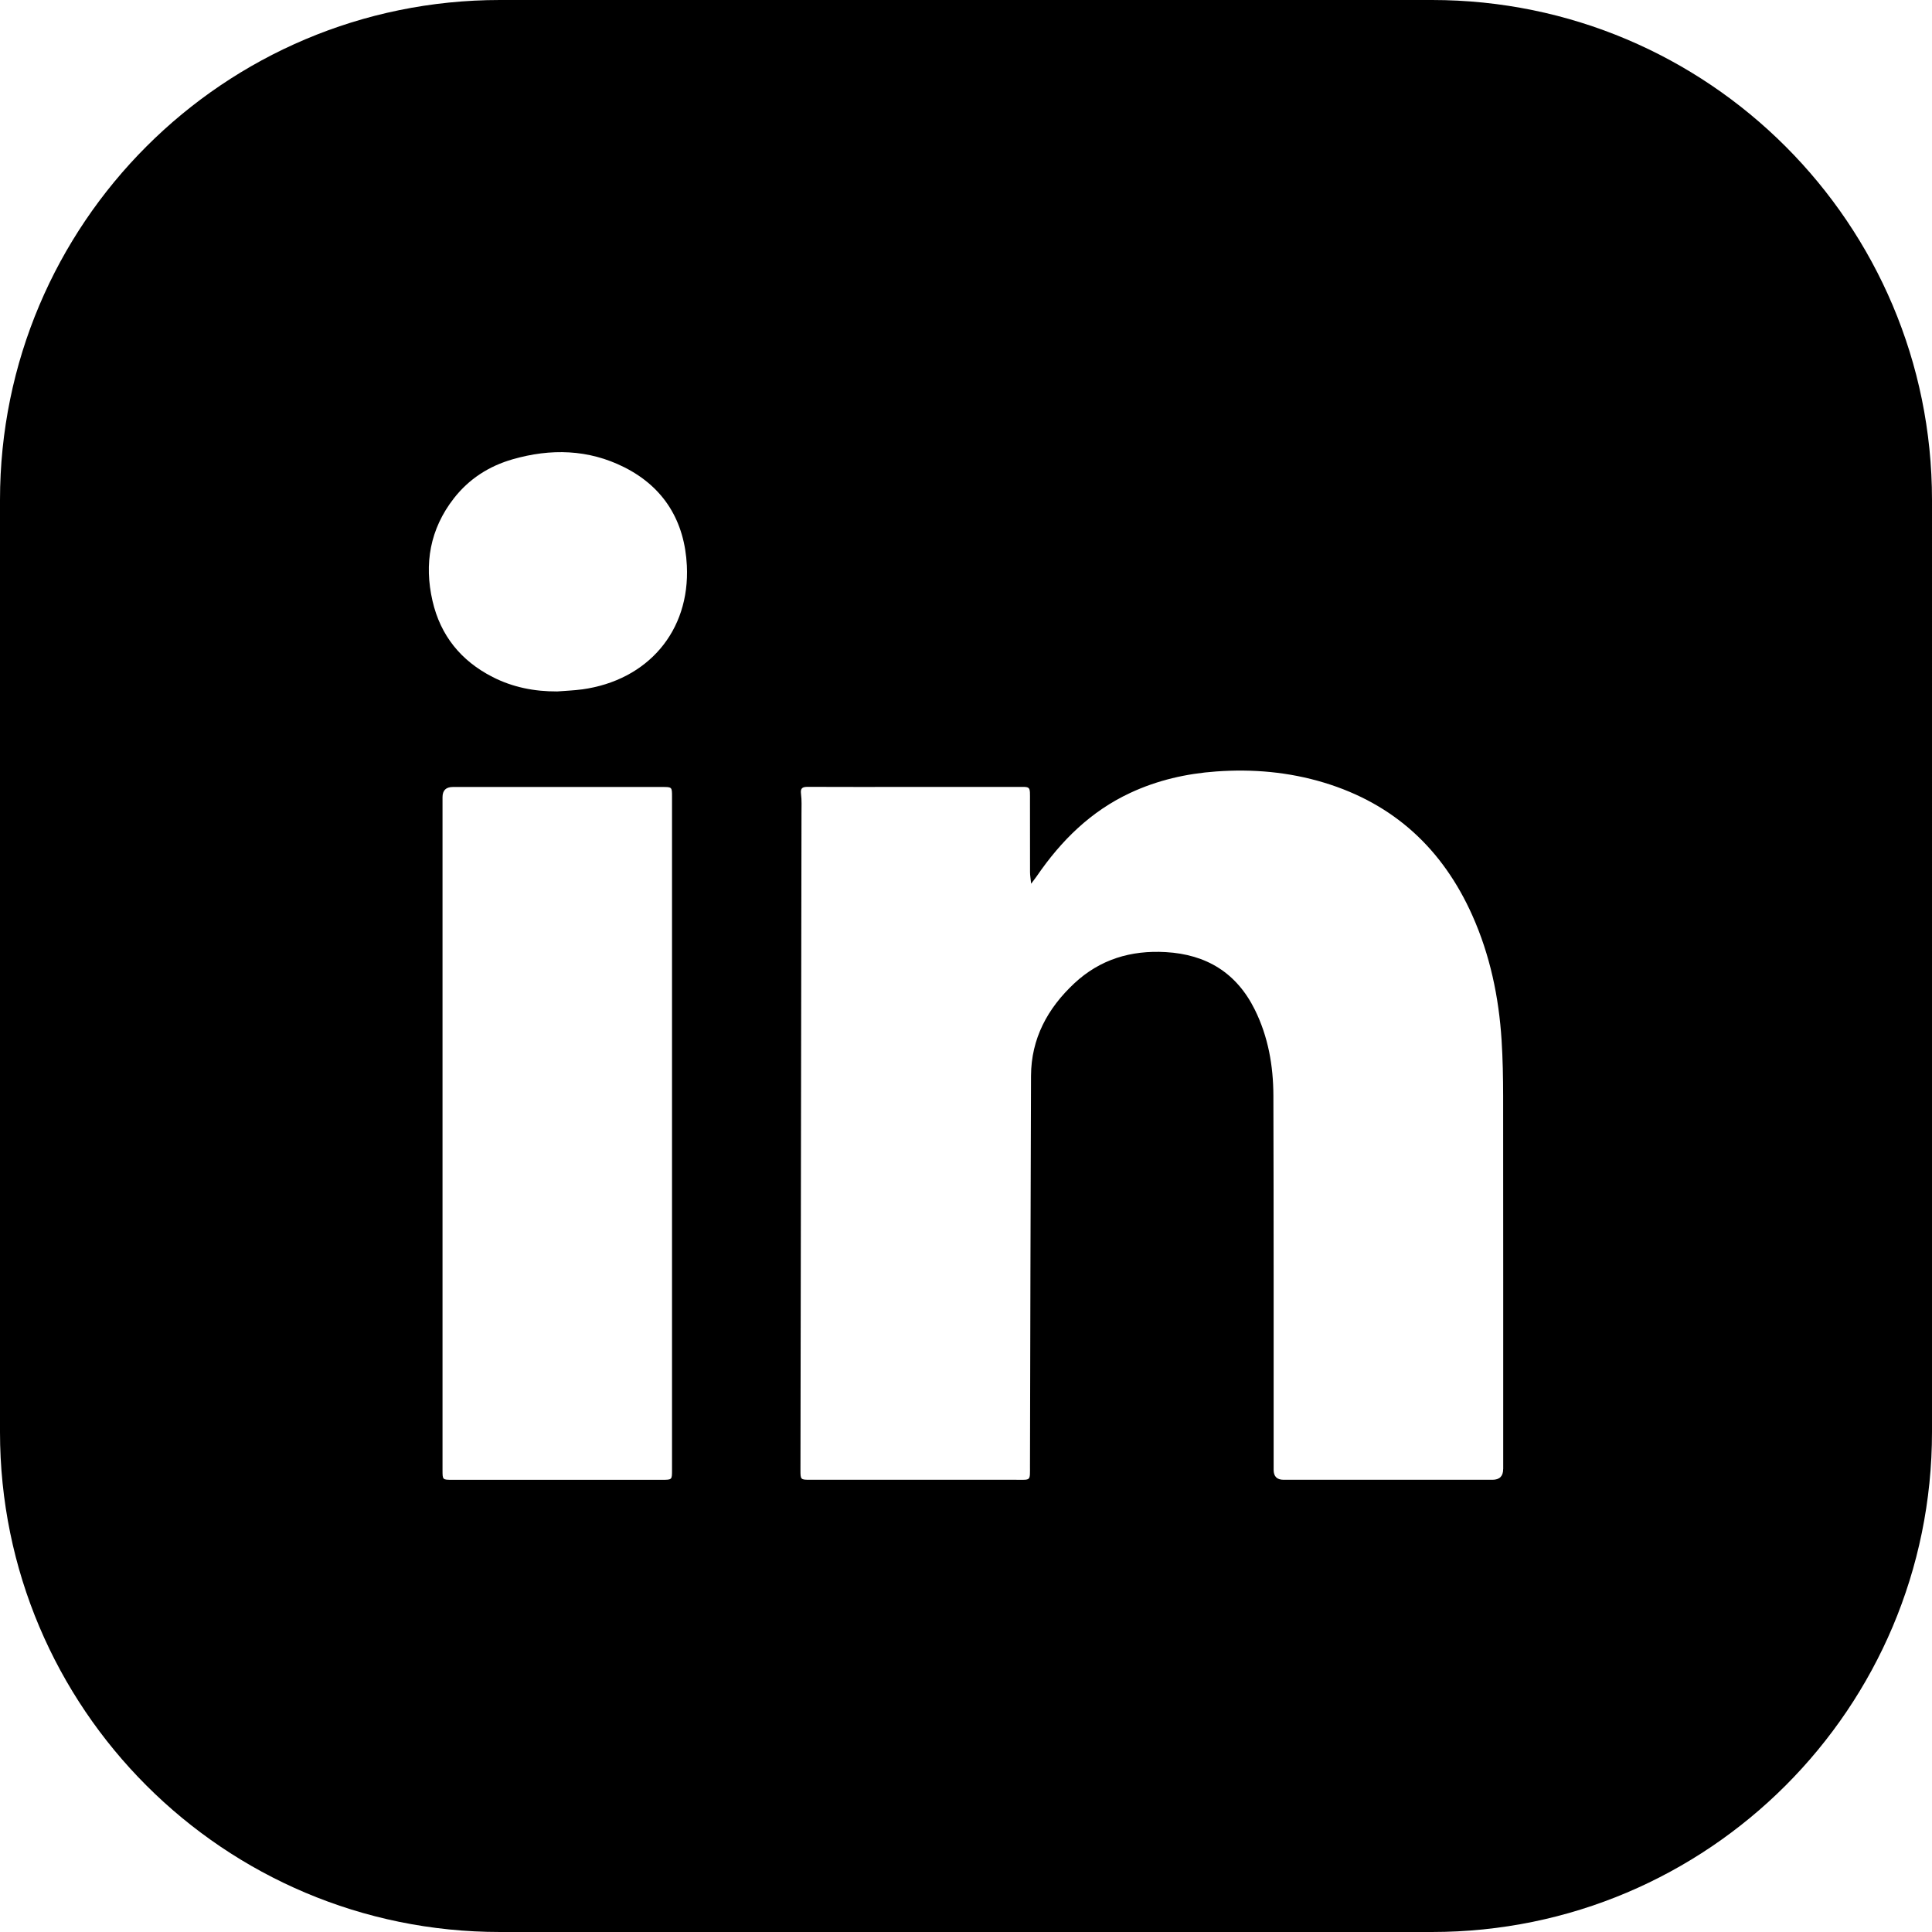
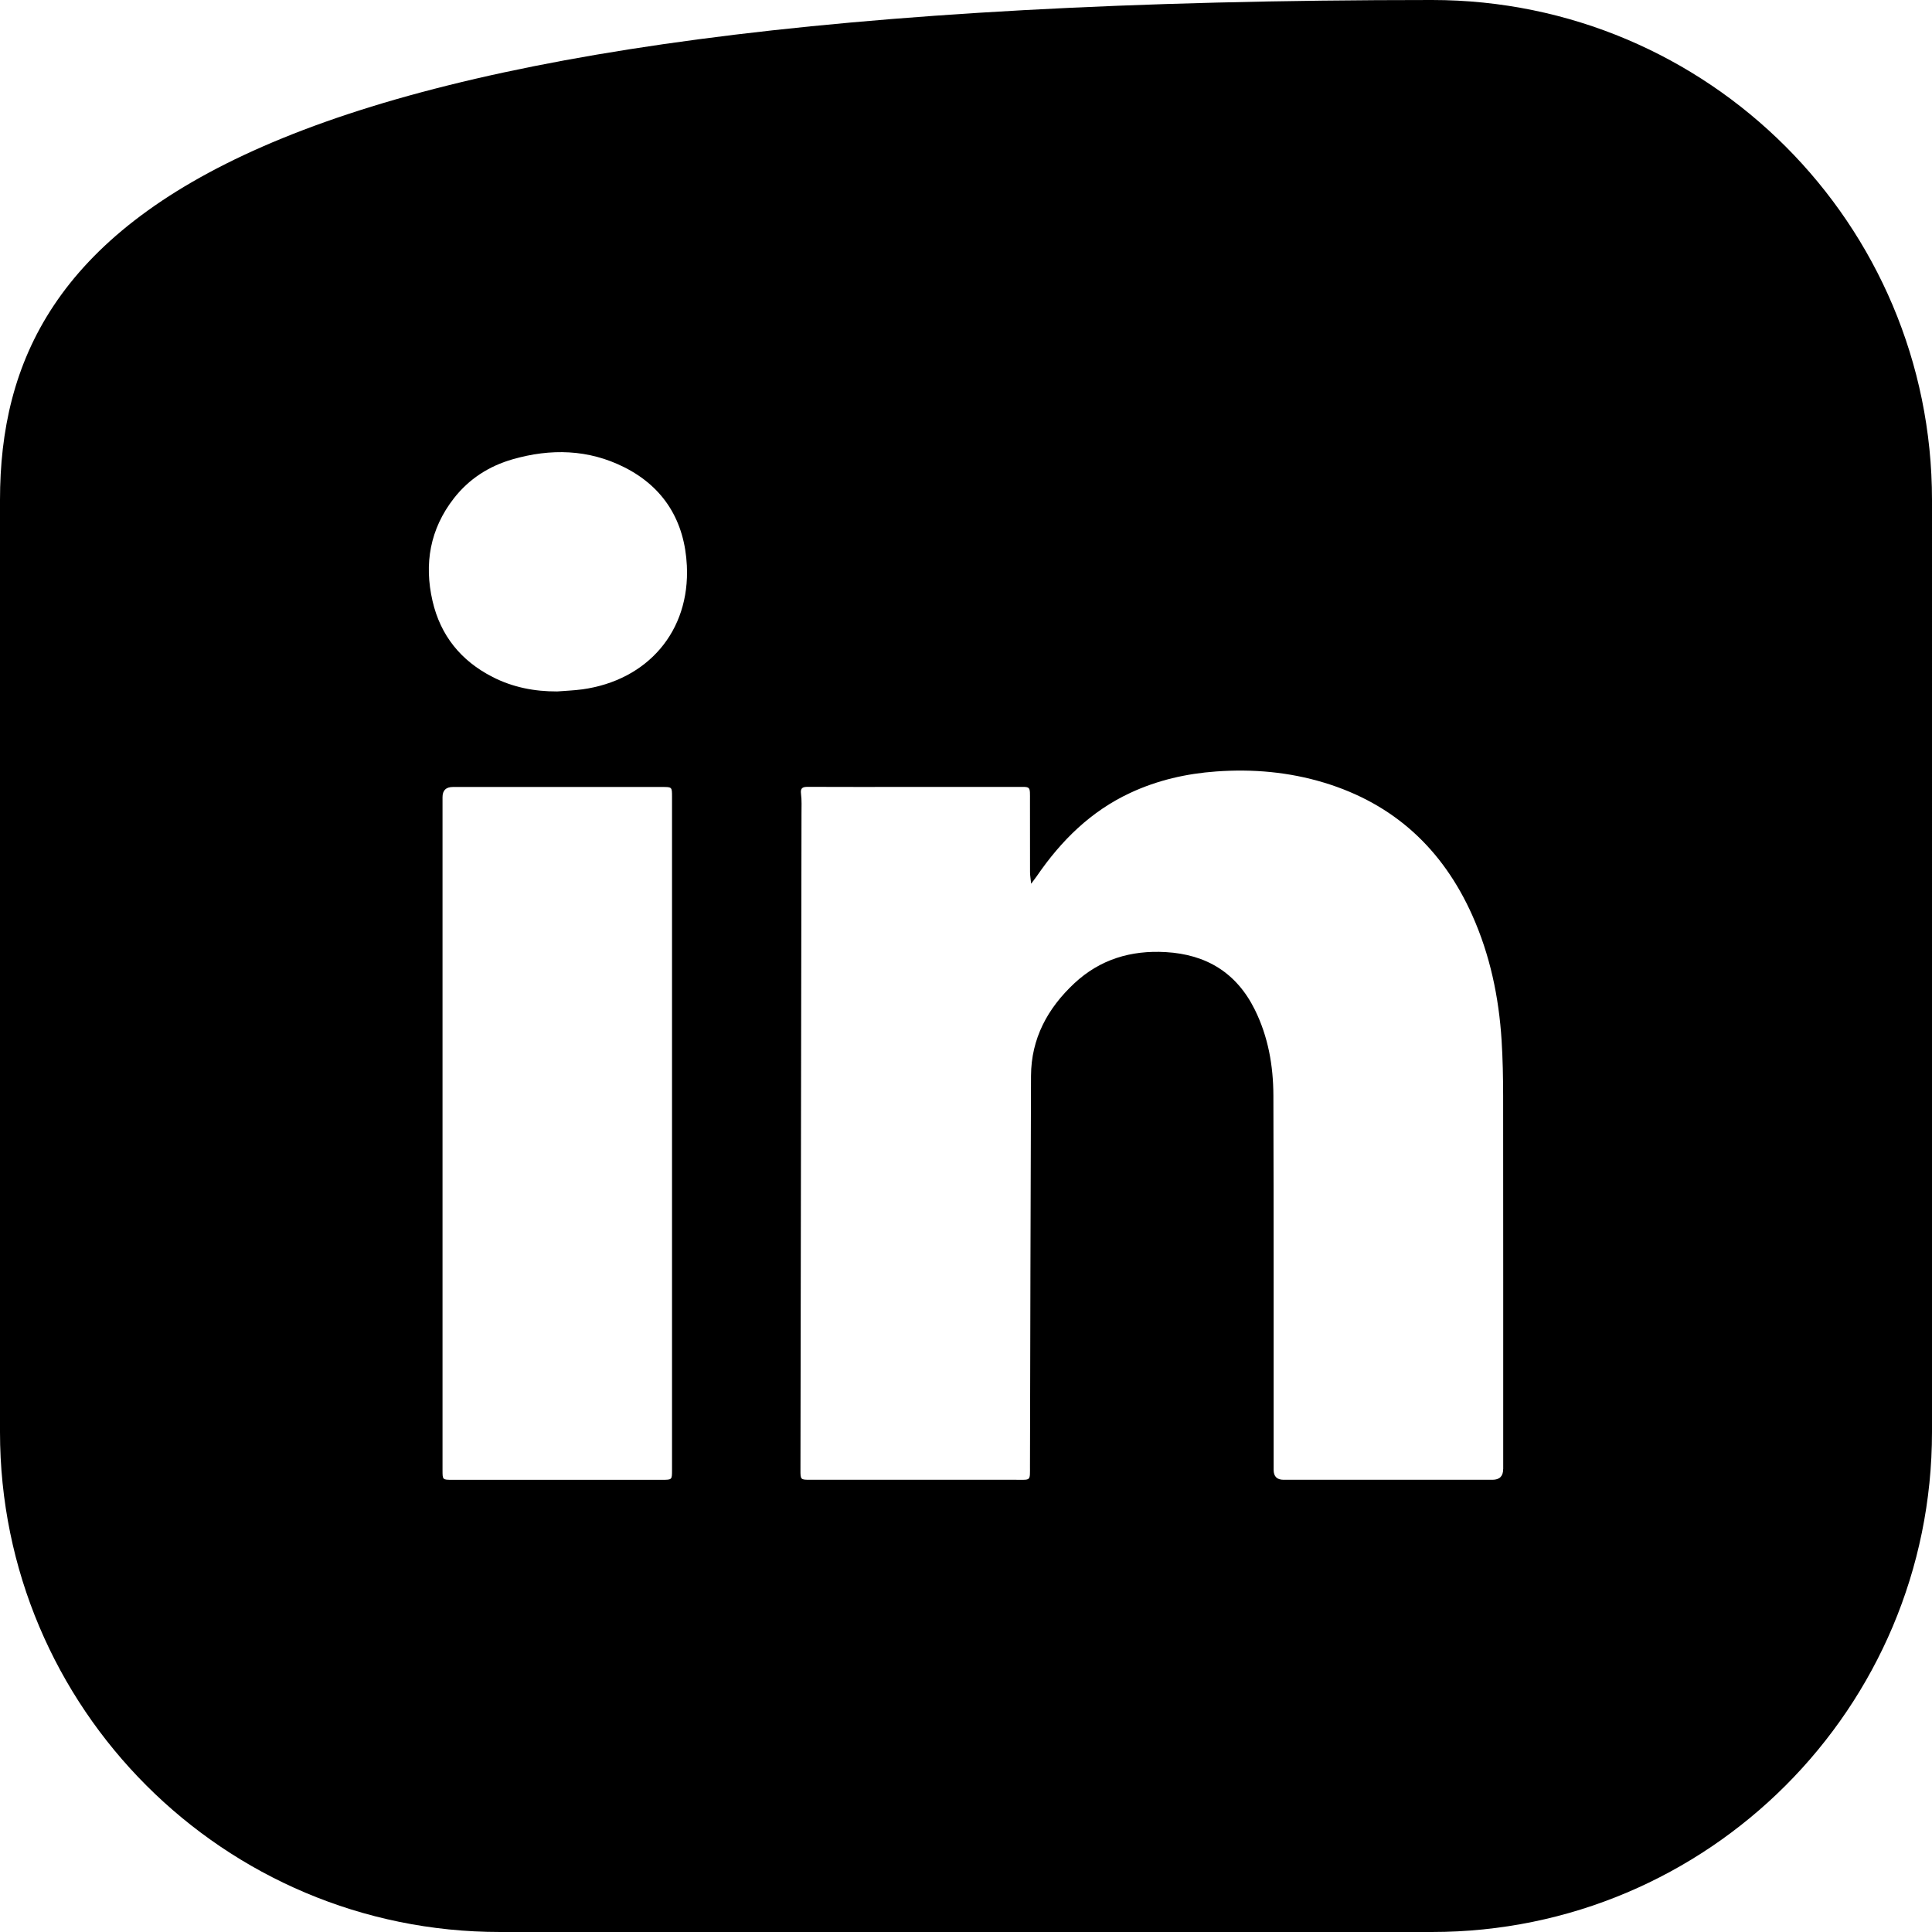
<svg xmlns="http://www.w3.org/2000/svg" id="Layer_2" viewBox="0 0 767 767">
  <g id="Layer_1-2">
-     <path d="M568.5,0H198.5C88.87,0,0,88.87,0,198.5v370c0,109.63,88.87,198.5,198.5,198.5h370c109.63,0,198.5-88.87,198.5-198.5V198.5C767,88.87,678.13,0,568.5,0ZM266.79,583.71c0,3.75-.02,3.77-3.89,3.77-27.81,0-55.63,0-83.44,0-3.77,0-3.78-.01-3.78-3.83,0-44.57,0-89.15,0-133.72s0-88.97,0-133.45q0-4.05,4.12-4.05c27.72,0,55.44,0,83.16,0,3.81,0,3.83,.01,3.83,3.84,0,89.15,0,178.3,0,267.45Zm-35.69-310.03c-3.27,.45-6.59,.55-9.89,.82-9.01,.04-17.6-1.62-25.66-5.74-12.55-6.41-20.67-16.43-23.84-30.17-3.41-14.8-.99-28.58,8.45-40.72,6-7.71,13.94-12.83,23.31-15.52,15.14-4.36,30.11-4.02,44.37,3.15,15.92,8.01,23.98,21.62,24.84,39.04,1.28,26.06-15.55,45.56-41.59,49.15Zm365.65,309.55q0,4.23-4.25,4.24c-27.63,0-55.26,0-82.9,0q-3.96,0-3.97-3.92c-.01-49.55,.05-99.11-.1-148.66-.04-11.78-2.06-23.31-7.35-34.01-7.24-14.64-19.2-21.98-35.42-22.9-13.83-.79-26.09,2.9-36.28,12.42-10.59,9.9-17.11,21.9-17.17,36.7-.2,51.57-.28,103.15-.41,154.73-.02,6.3,.5,5.63-5.64,5.64-27.17,.02-54.34,0-81.51,0-3.97,0-3.98-.01-3.97-3.99,.14-86.85,.28-173.7,.41-260.56,0-2.58,.14-5.19-.19-7.73-.31-2.38,.62-2.82,2.71-2.81,12.99,.06,25.97,.03,38.96,.03,14.55,0,29.11-.01,43.66,0,6.07,0,5.56-.63,5.57,5.71,.01,9.39,0,18.79,.02,28.18,0,1.22,.23,2.45,.44,4.54,1.11-1.49,1.72-2.25,2.27-3.05,9.64-14.07,21.41-25.72,37.09-33.02,10.82-5.04,22.22-7.65,34.09-8.5,14.57-1.05,28.88,.21,42.87,4.45,27.72,8.41,47.01,26.33,58.77,52.57,7.08,15.81,10.6,32.52,11.68,49.74,.46,7.34,.6,14.72,.61,22.08,.05,49.37,.03,98.74,.03,148.11Z" />
+     <path d="M568.5,0C88.87,0,0,88.87,0,198.5v370c0,109.63,88.87,198.5,198.5,198.5h370c109.63,0,198.5-88.87,198.5-198.5V198.5C767,88.87,678.13,0,568.5,0ZM266.79,583.71c0,3.75-.02,3.77-3.89,3.77-27.81,0-55.63,0-83.44,0-3.77,0-3.78-.01-3.78-3.83,0-44.57,0-89.15,0-133.72s0-88.97,0-133.45q0-4.05,4.12-4.05c27.72,0,55.44,0,83.16,0,3.81,0,3.83,.01,3.83,3.84,0,89.15,0,178.3,0,267.45Zm-35.69-310.03c-3.27,.45-6.59,.55-9.89,.82-9.01,.04-17.6-1.62-25.66-5.74-12.55-6.41-20.67-16.43-23.84-30.17-3.41-14.8-.99-28.58,8.45-40.72,6-7.71,13.94-12.83,23.31-15.52,15.14-4.36,30.11-4.02,44.37,3.15,15.92,8.01,23.98,21.62,24.84,39.04,1.28,26.06-15.55,45.56-41.59,49.15Zm365.65,309.55q0,4.23-4.25,4.24c-27.63,0-55.26,0-82.9,0q-3.96,0-3.97-3.92c-.01-49.55,.05-99.11-.1-148.66-.04-11.78-2.06-23.31-7.35-34.01-7.24-14.64-19.2-21.98-35.42-22.9-13.83-.79-26.09,2.9-36.28,12.42-10.59,9.9-17.11,21.9-17.17,36.7-.2,51.57-.28,103.15-.41,154.73-.02,6.3,.5,5.63-5.64,5.64-27.17,.02-54.34,0-81.51,0-3.97,0-3.98-.01-3.97-3.99,.14-86.85,.28-173.7,.41-260.56,0-2.58,.14-5.19-.19-7.73-.31-2.38,.62-2.82,2.71-2.81,12.99,.06,25.97,.03,38.96,.03,14.55,0,29.11-.01,43.66,0,6.07,0,5.56-.63,5.57,5.71,.01,9.39,0,18.79,.02,28.18,0,1.22,.23,2.45,.44,4.54,1.11-1.49,1.72-2.25,2.27-3.05,9.64-14.07,21.41-25.72,37.09-33.02,10.82-5.04,22.22-7.65,34.09-8.5,14.57-1.05,28.88,.21,42.87,4.45,27.72,8.41,47.01,26.33,58.77,52.57,7.08,15.81,10.6,32.52,11.68,49.74,.46,7.34,.6,14.72,.61,22.08,.05,49.37,.03,98.74,.03,148.11Z" />
  </g>
</svg>